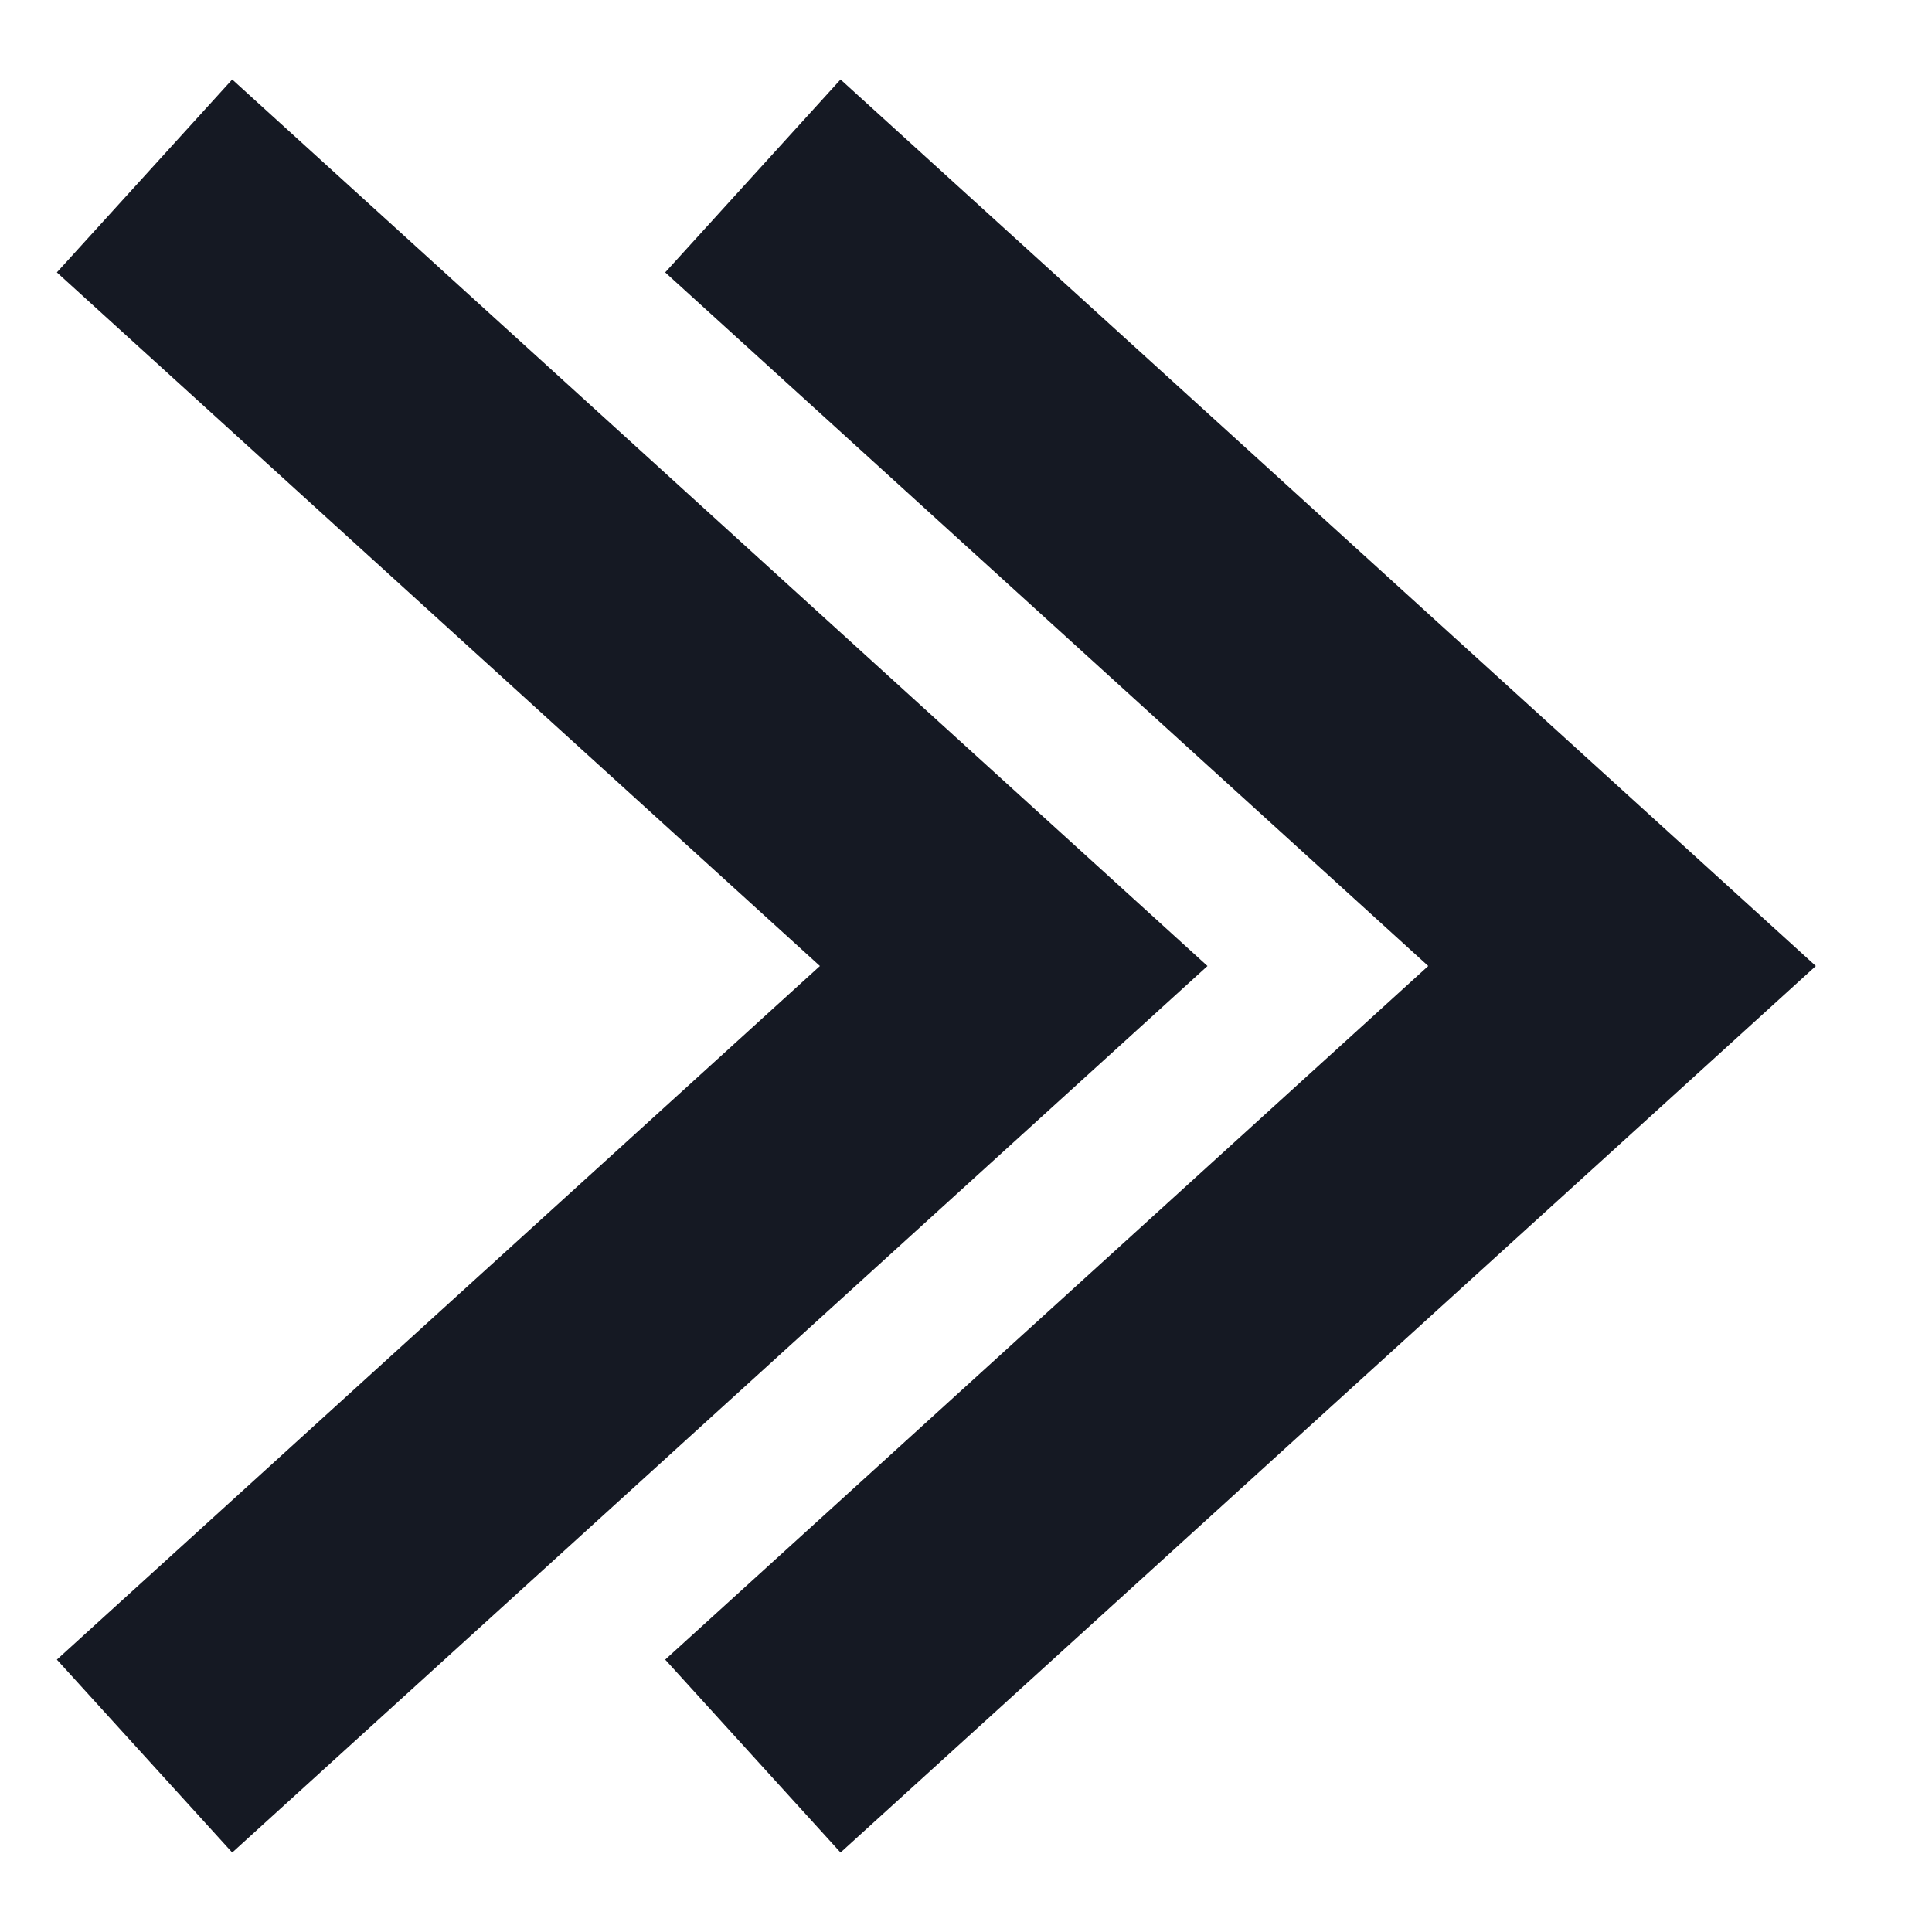
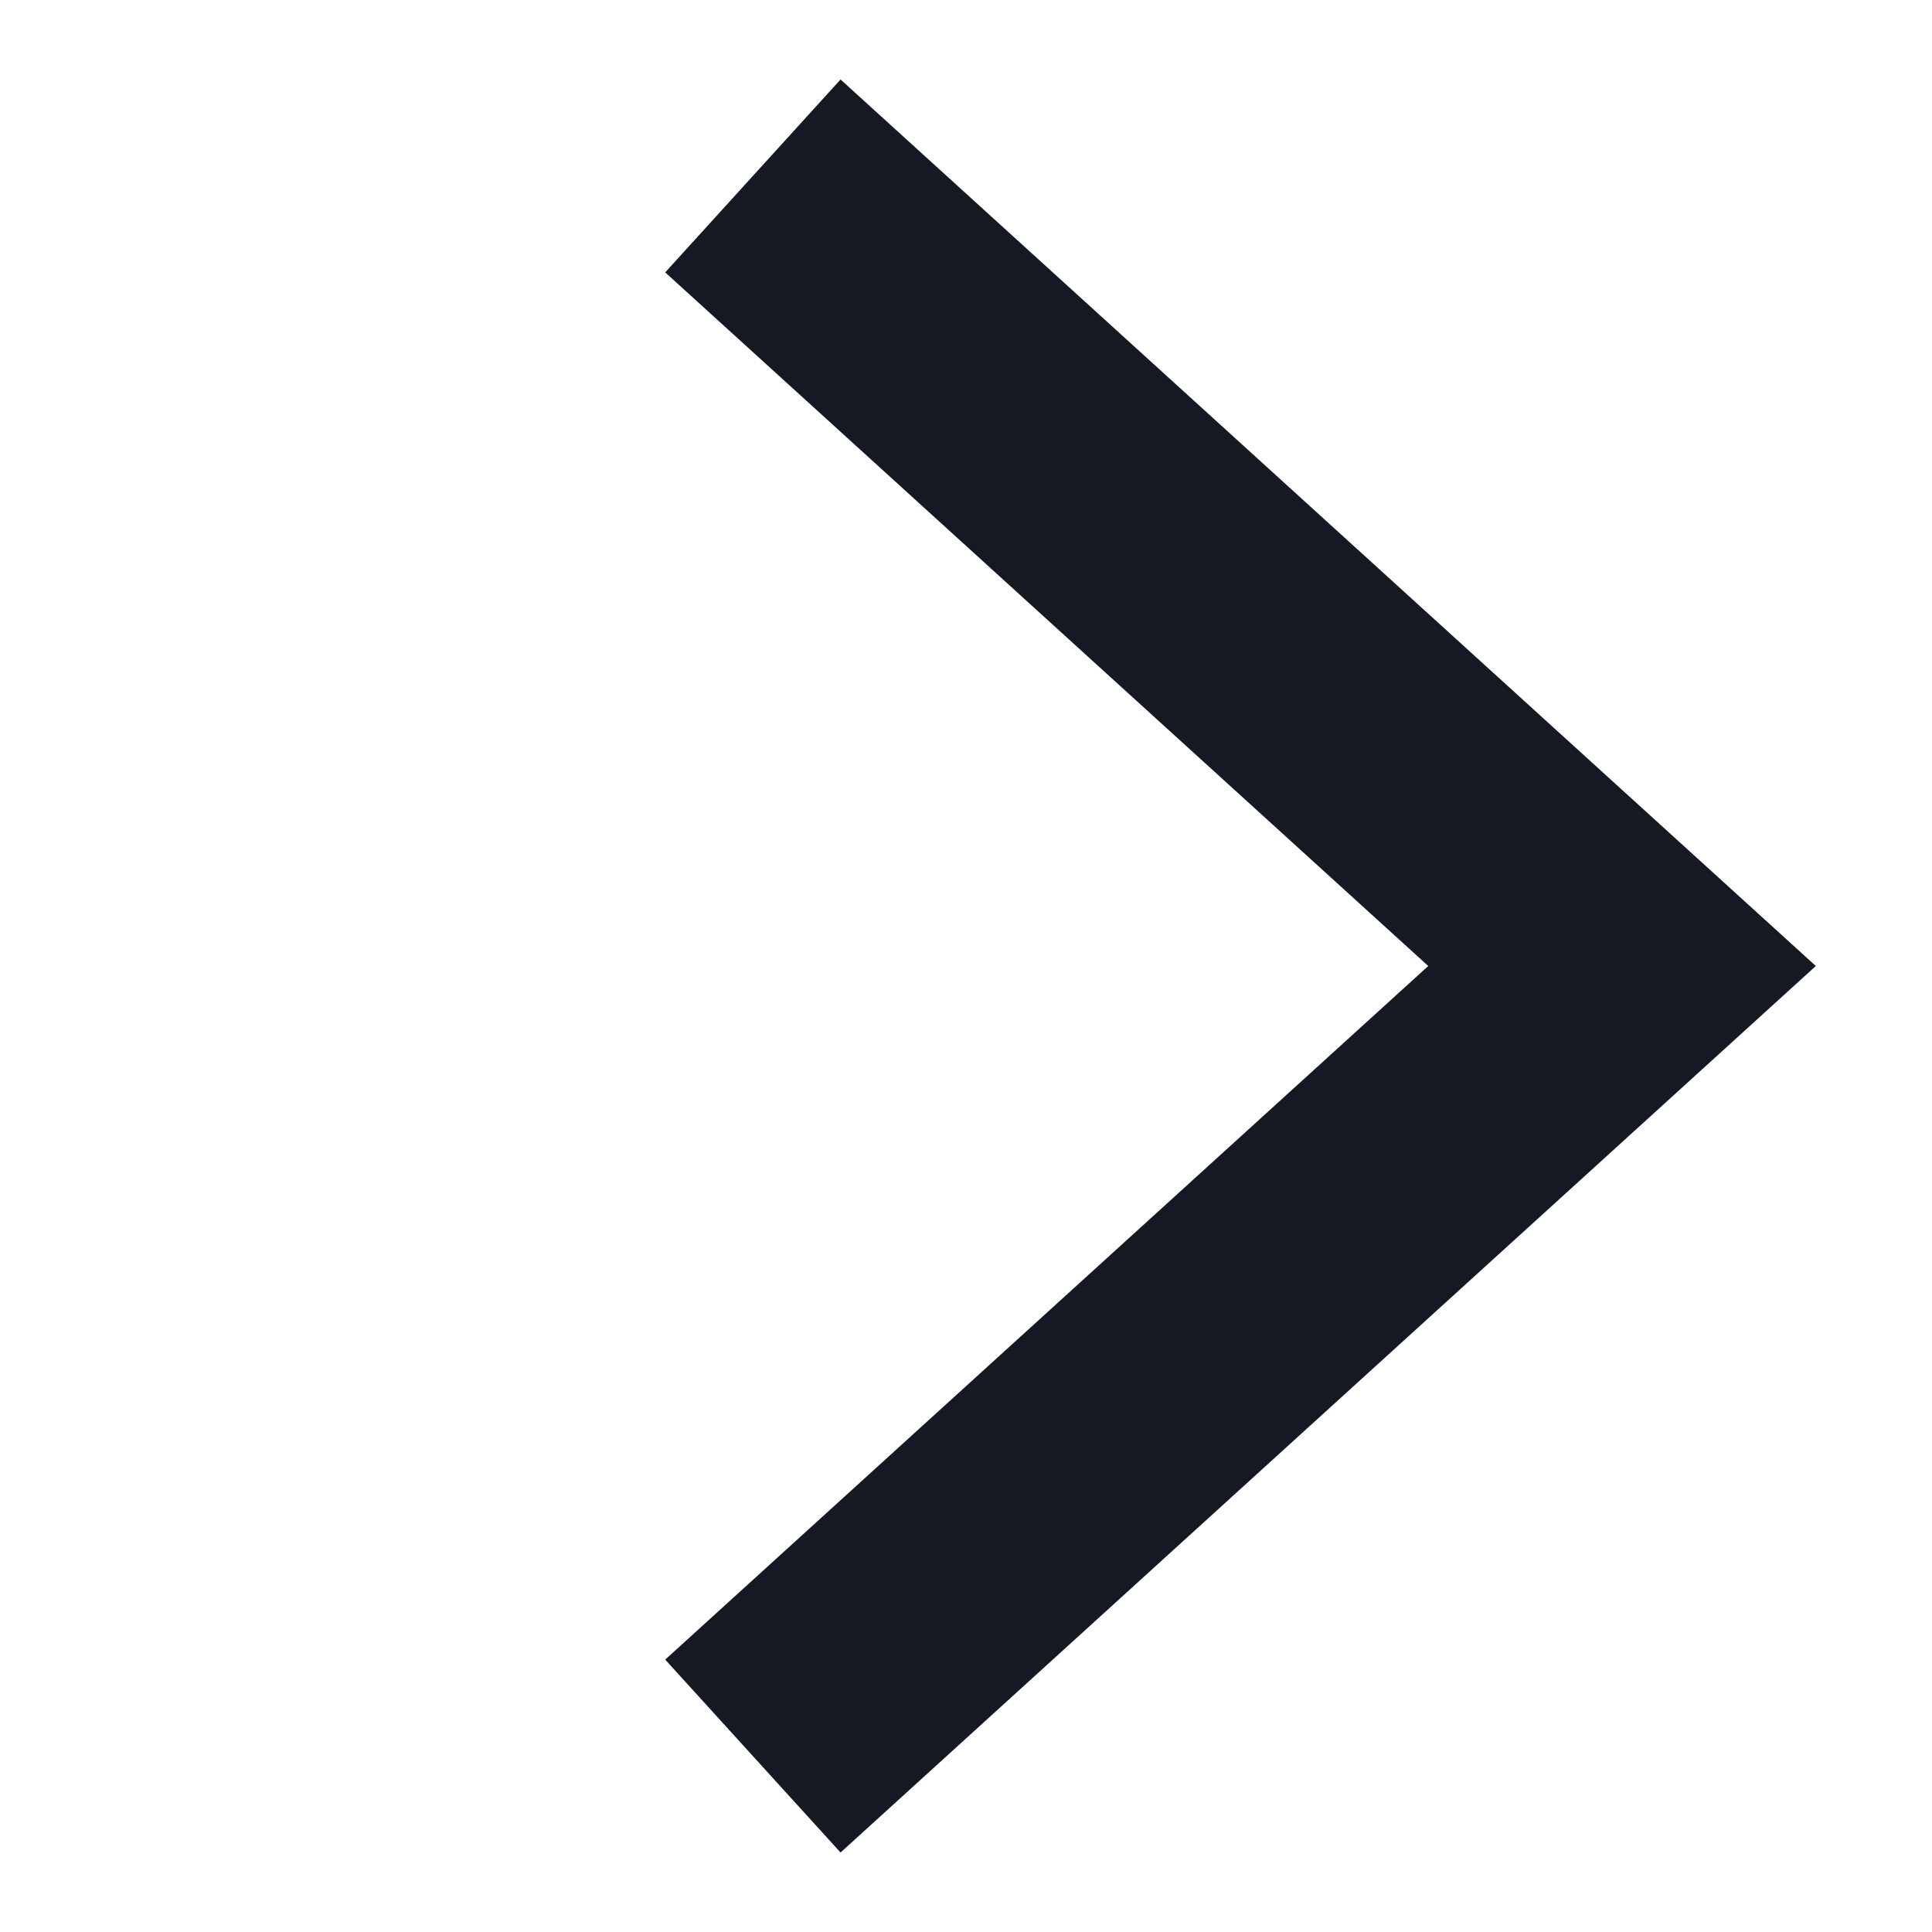
<svg xmlns="http://www.w3.org/2000/svg" width="16" height="16" viewBox="0 0 16 16" fill="none">
-   <path d="M1.197 14.543L8.395 8L1.197 1.457" stroke="#151923" stroke-width="2.159" />
  <path d="M6.235 14.543L13.433 8L6.235 1.457" stroke="#151923" stroke-width="2.159" />
</svg>